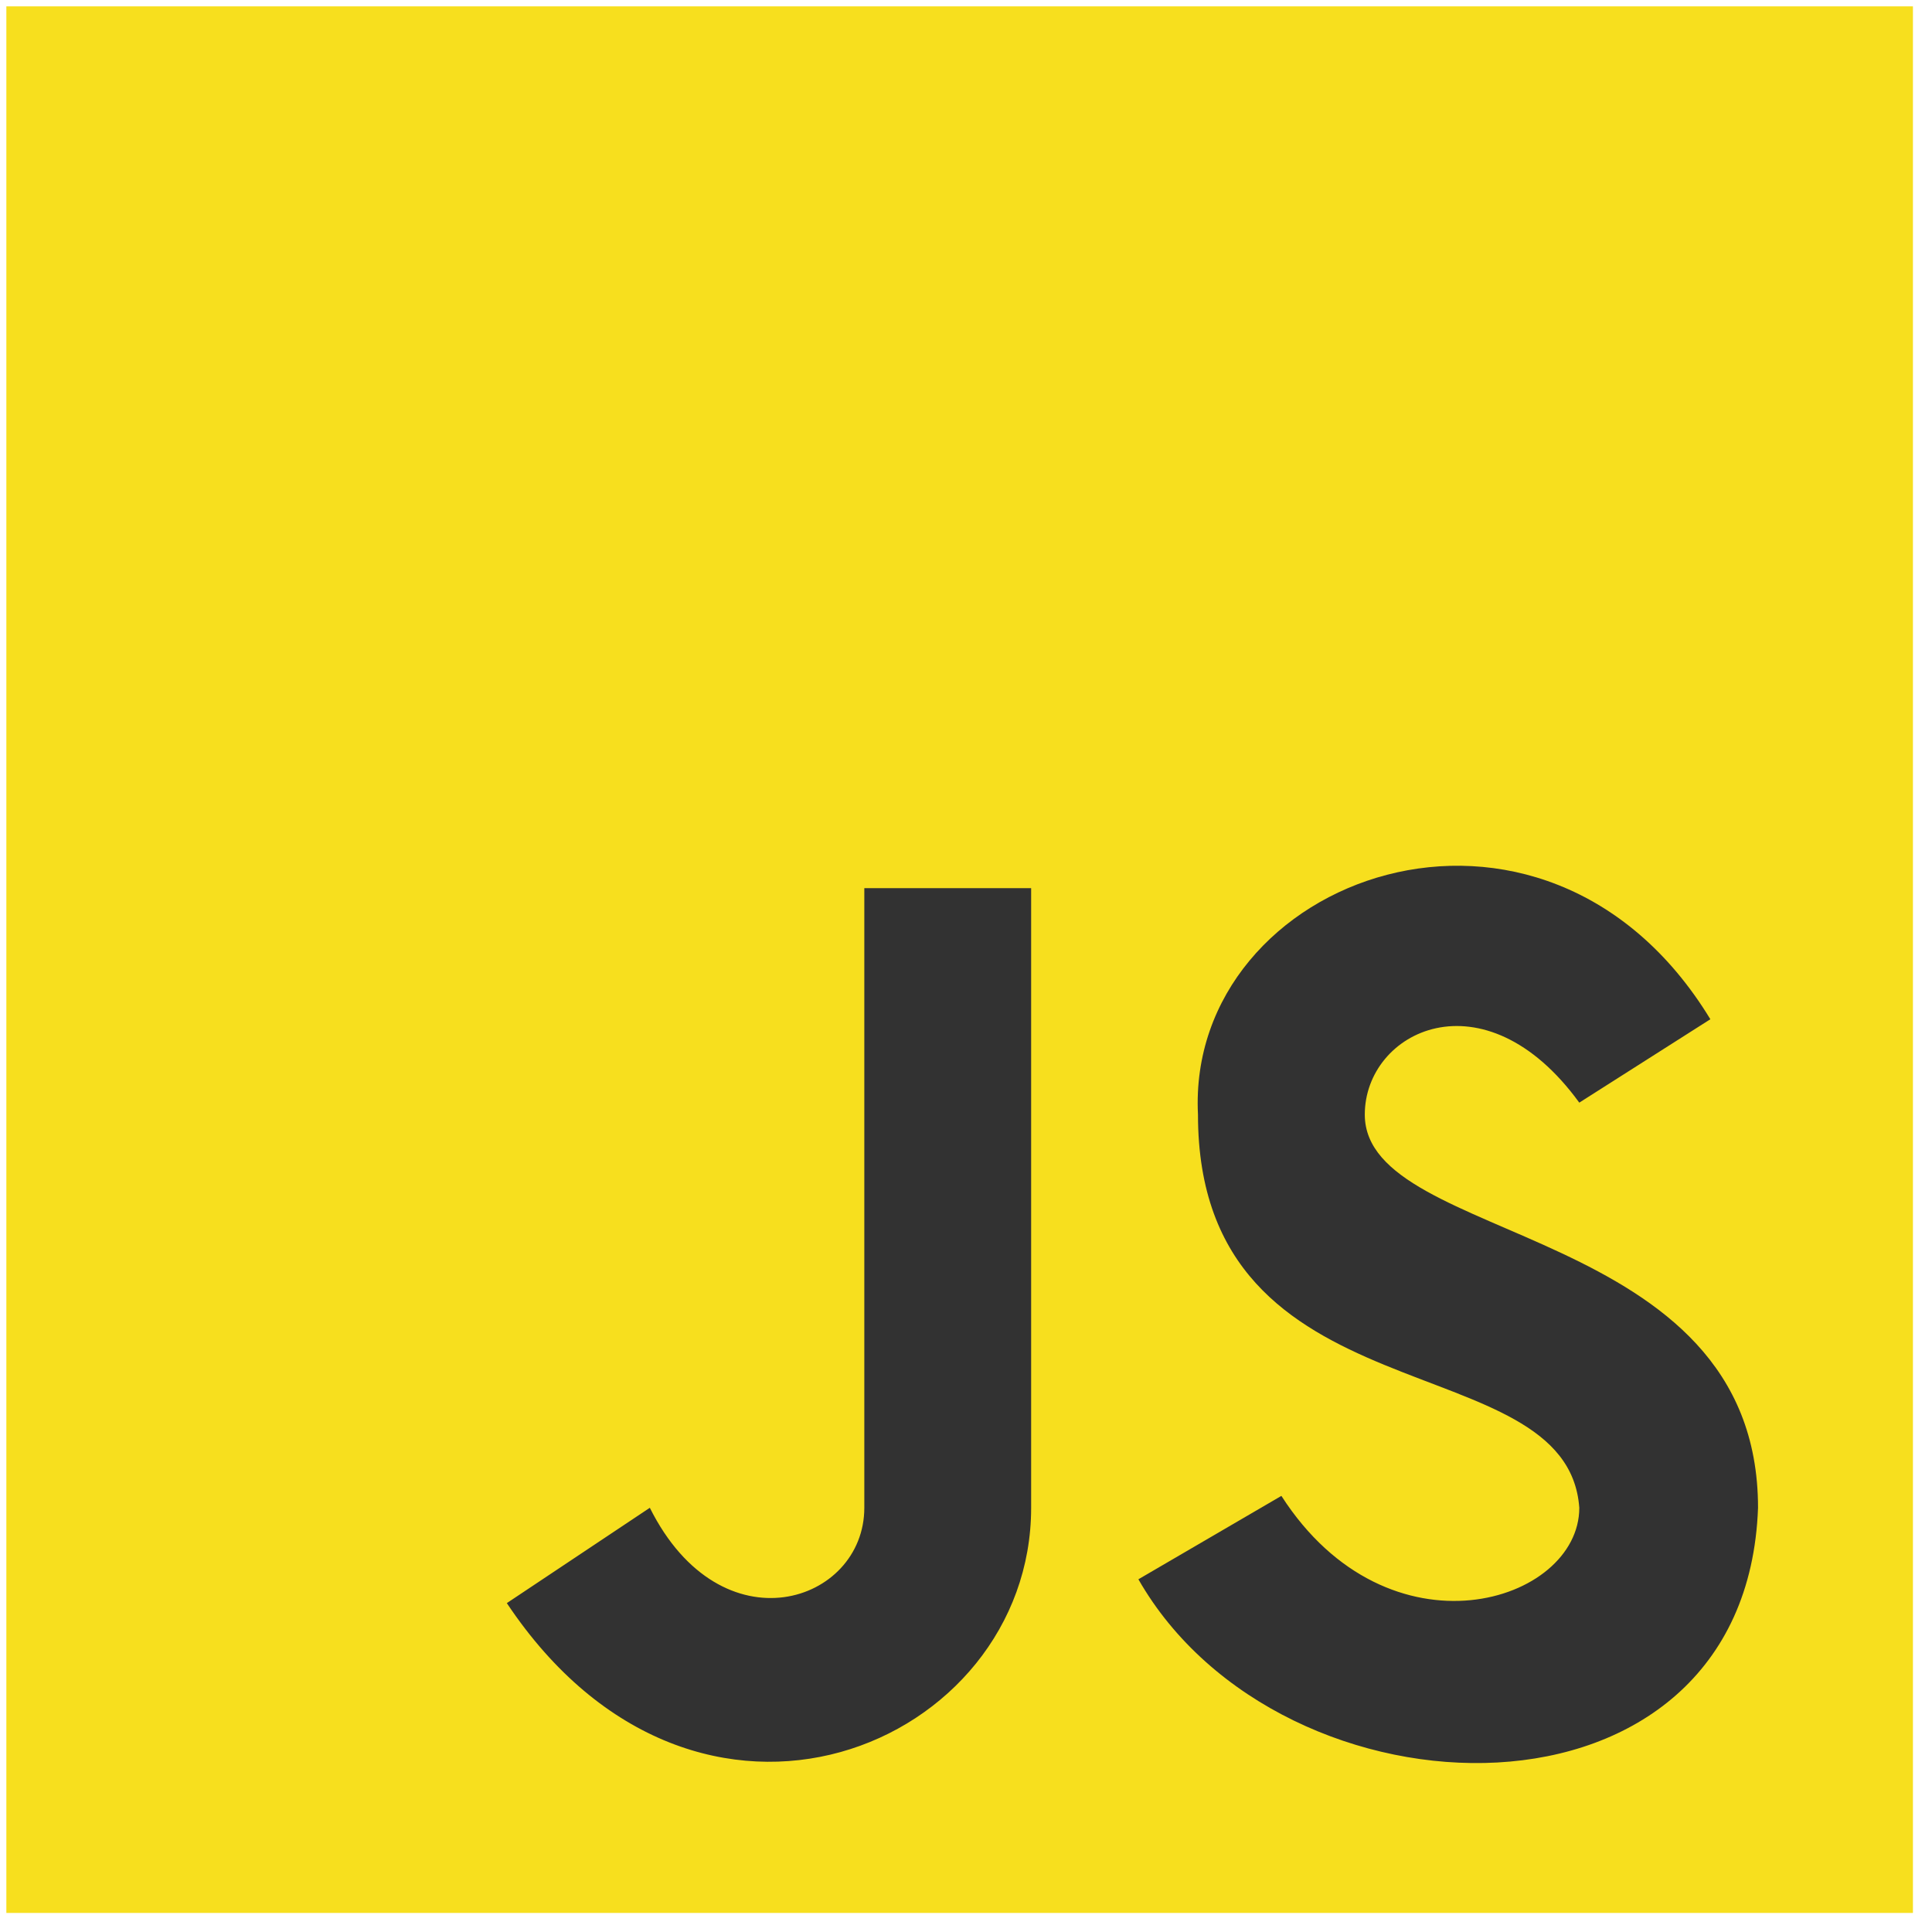
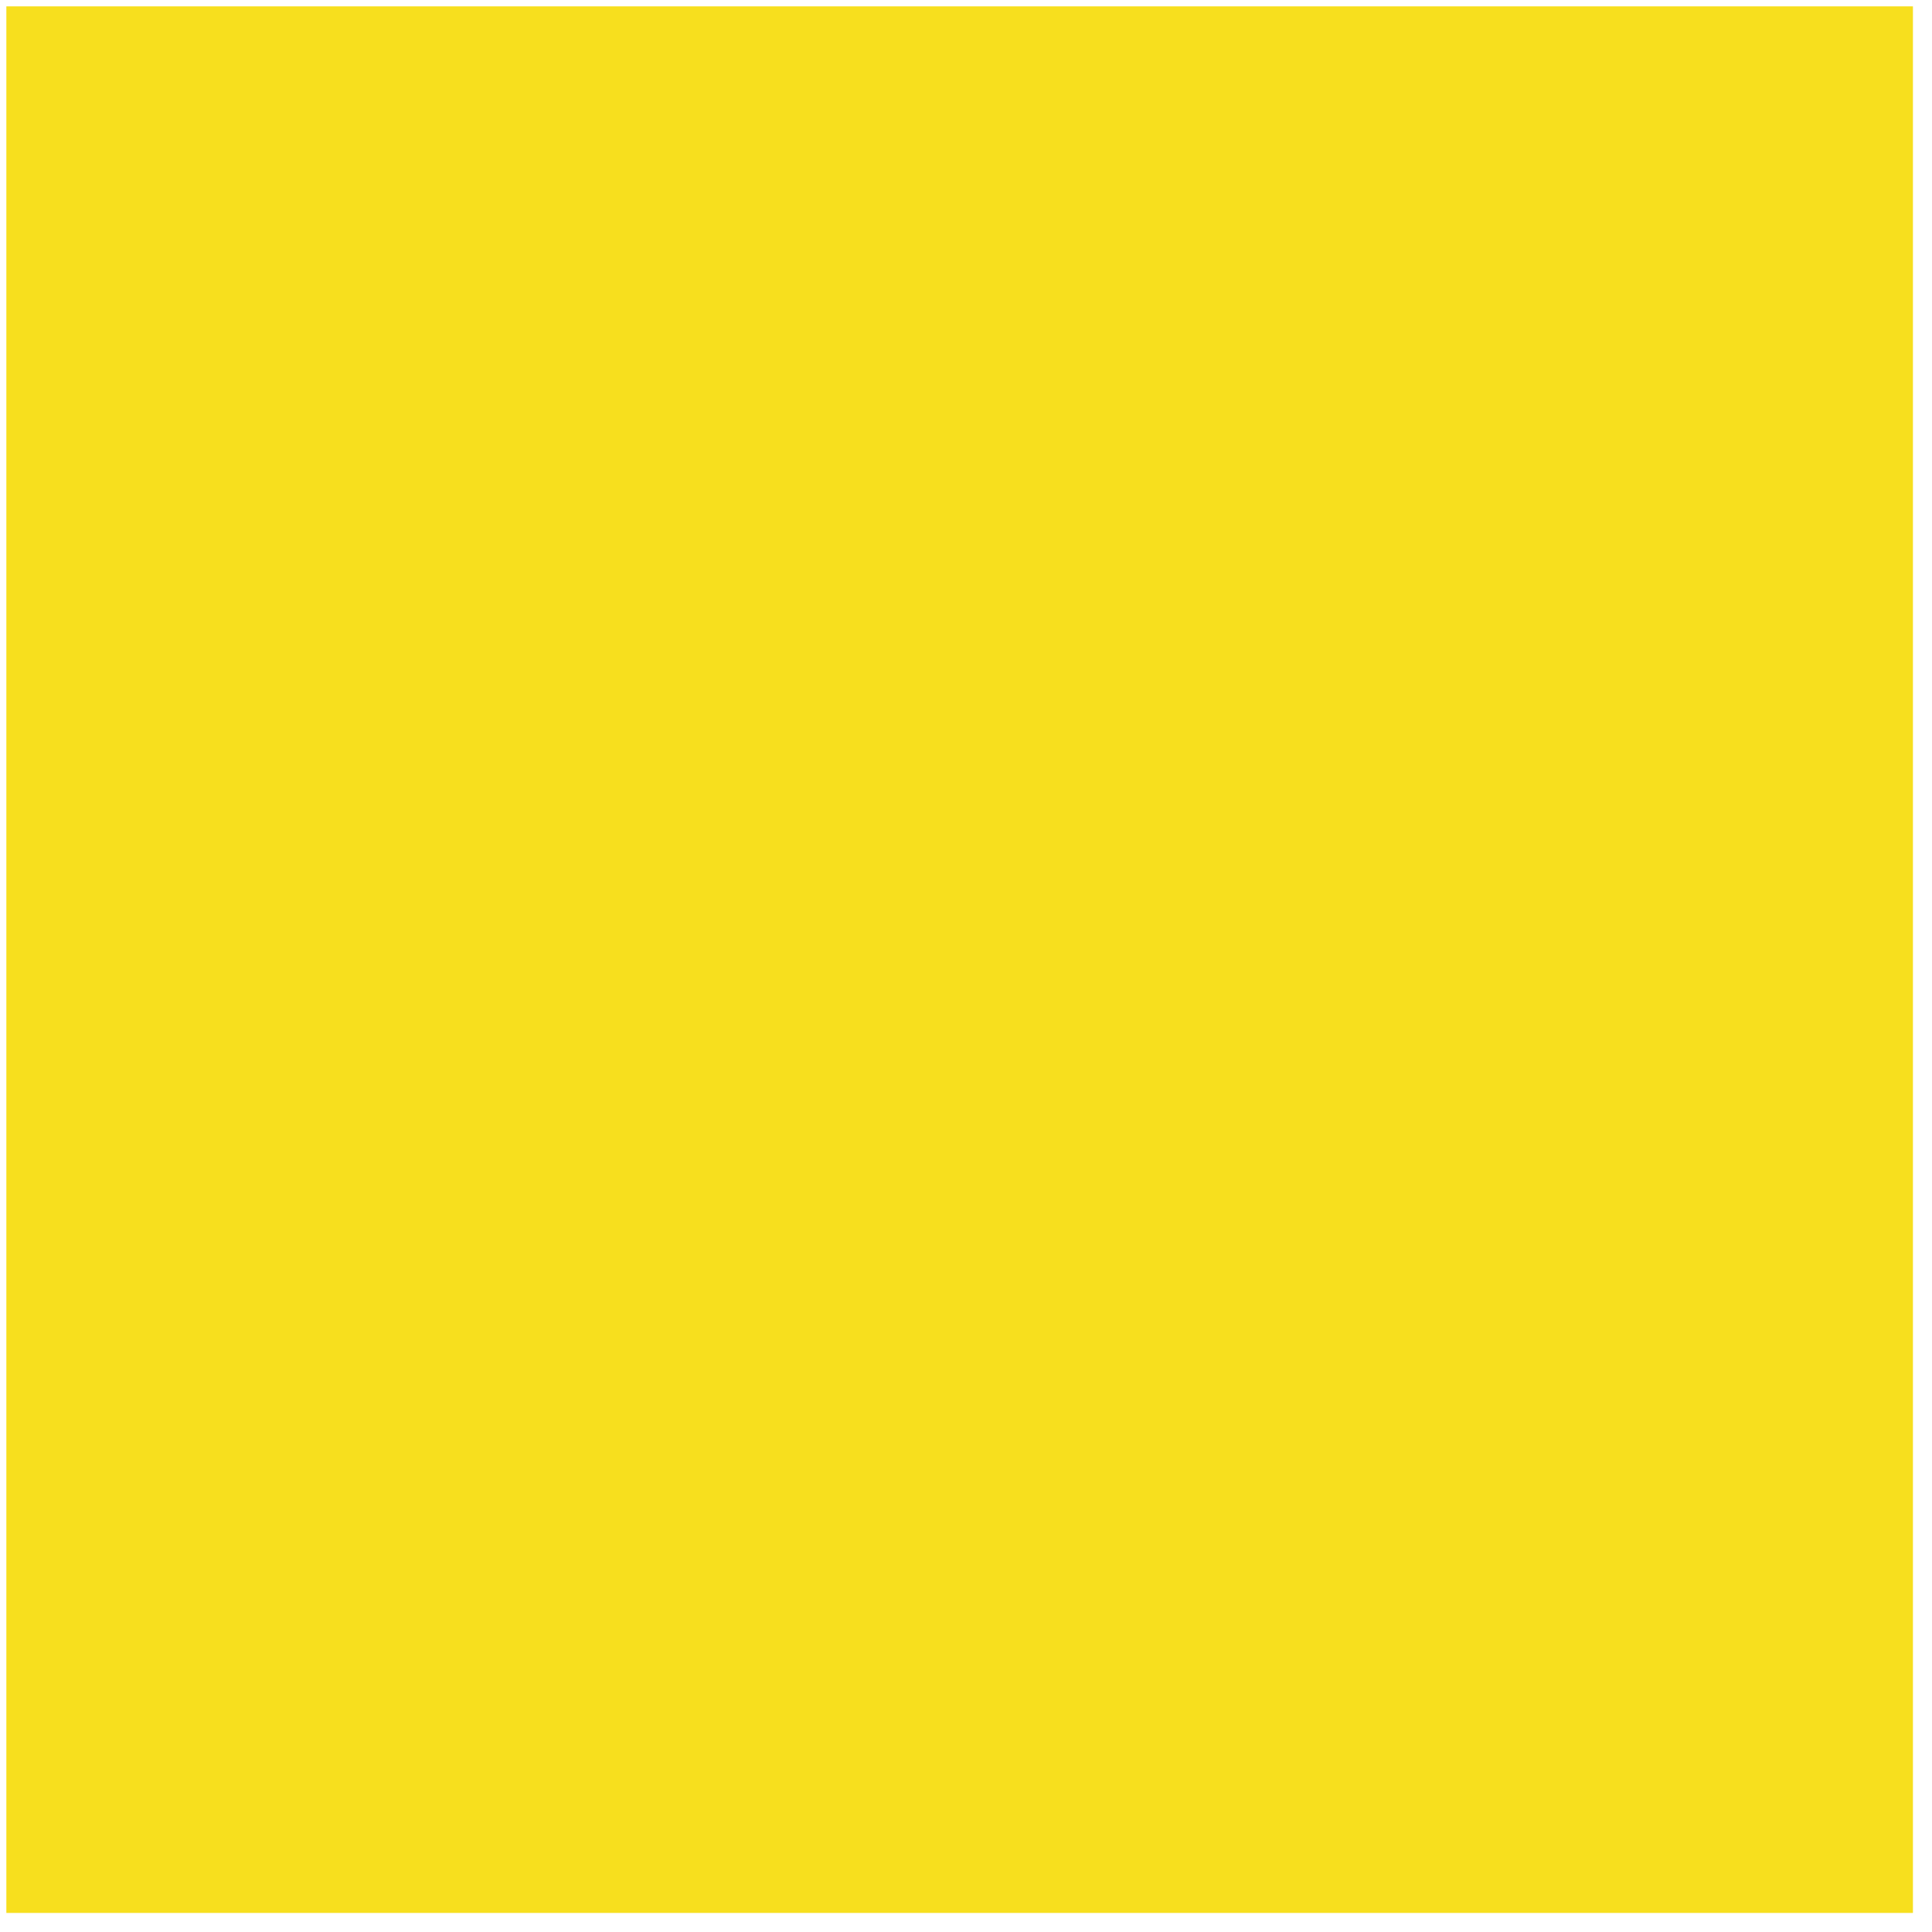
<svg xmlns="http://www.w3.org/2000/svg" width="152" height="152" stroke="none" stroke-linecap="round" stroke-linejoin="round" fill="#fff" fill-rule="evenodd">
  <path fill="#f7df1e" d="M.5.5h150v150H.5z" />
-   <path d="M68 118.625v-48.75h13.125v48.75c0 18.75-26.25 30-41.25 7.5l11.25-7.5c5.625 11.25 16.875 7.5 16.875 0zm56.25-31.875c-7.5-10.312-16.875-5.625-16.875.938 0 10.312 30.938 8.438 30.938 30.938-.938 26.25-37.5 25.312-48.75 5.625l11.25-6.562c8.438 13.125 23.438 8.438 23.438.938-.938-13.125-30-6.562-30-30.938-.938-18.75 27.188-29.062 40.312-7.5L124.25 86.75" fill="#323232" />
</svg>